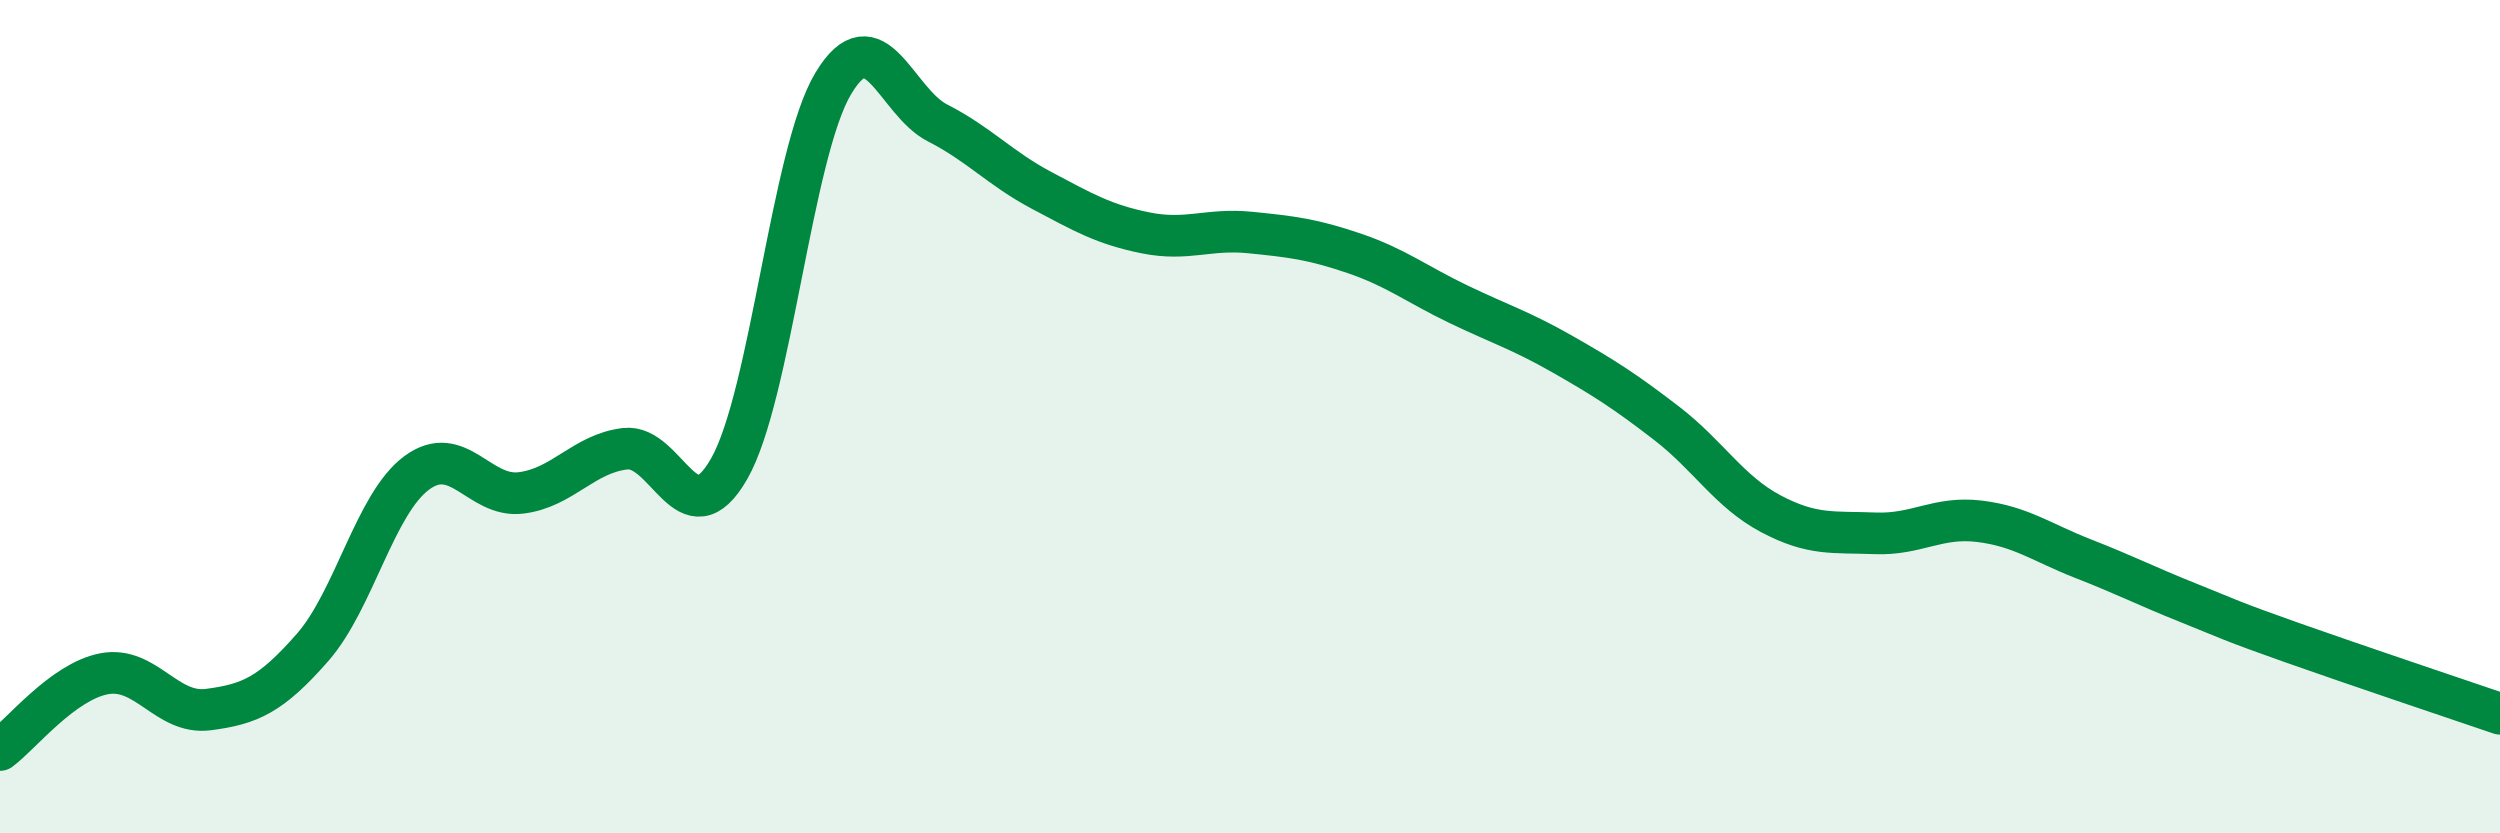
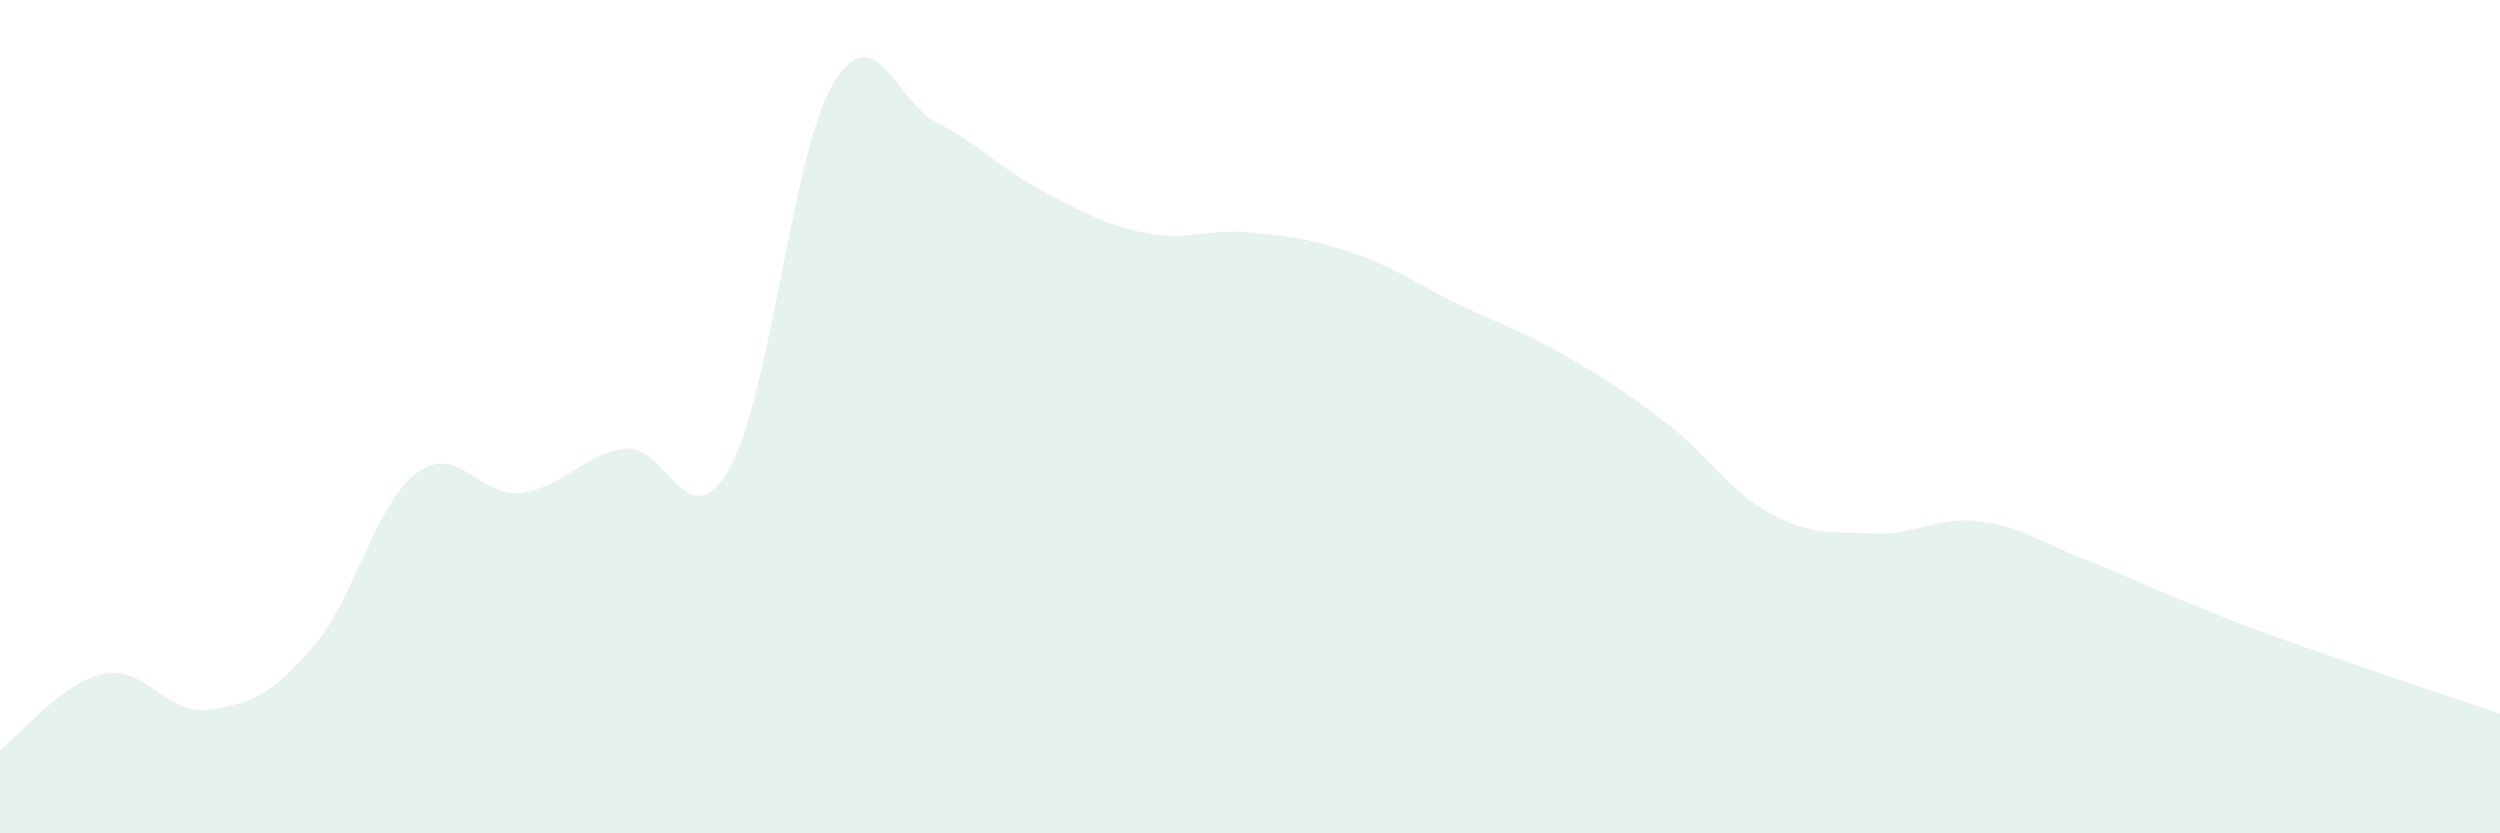
<svg xmlns="http://www.w3.org/2000/svg" width="60" height="20" viewBox="0 0 60 20">
  <path d="M 0,18 C 0.5,17.63 1.5,16.36 2.5,16.17 C 3.5,15.98 4,17.16 5,17.03 C 6,16.9 6.5,16.68 7.5,15.54 C 8.5,14.4 9,12.09 10,11.35 C 11,10.61 11.5,11.95 12.5,11.83 C 13.5,11.71 14,10.89 15,10.77 C 16,10.65 16.5,13 17.5,11.25 C 18.5,9.5 19,3.66 20,2 C 21,0.34 21.5,2.44 22.5,2.95 C 23.5,3.46 24,4.04 25,4.57 C 26,5.1 26.5,5.39 27.5,5.59 C 28.5,5.79 29,5.48 30,5.58 C 31,5.68 31.5,5.74 32.5,6.08 C 33.5,6.42 34,6.82 35,7.3 C 36,7.78 36.5,7.93 37.5,8.5 C 38.5,9.07 39,9.39 40,10.16 C 41,10.93 41.5,11.8 42.5,12.33 C 43.5,12.86 44,12.76 45,12.8 C 46,12.84 46.5,12.39 47.5,12.51 C 48.5,12.63 49,13.02 50,13.41 C 51,13.8 51.5,14.06 52.5,14.46 C 53.5,14.86 53.5,14.89 55,15.42 C 56.5,15.95 59,16.79 60,17.13L60 20L0 20Z" fill="#008740" opacity="0.1" stroke-linecap="round" stroke-linejoin="round" />
-   <path d="M 0,18 C 0.5,17.63 1.5,16.36 2.5,16.17 C 3.5,15.98 4,17.16 5,17.03 C 6,16.9 6.5,16.68 7.5,15.54 C 8.5,14.4 9,12.09 10,11.35 C 11,10.61 11.5,11.95 12.5,11.83 C 13.5,11.71 14,10.89 15,10.77 C 16,10.65 16.5,13 17.5,11.25 C 18.5,9.5 19,3.66 20,2 C 21,0.34 21.5,2.44 22.5,2.95 C 23.5,3.46 24,4.04 25,4.57 C 26,5.1 26.5,5.39 27.5,5.59 C 28.5,5.79 29,5.48 30,5.58 C 31,5.68 31.5,5.74 32.5,6.08 C 33.5,6.42 34,6.82 35,7.3 C 36,7.78 36.5,7.93 37.5,8.5 C 38.5,9.07 39,9.39 40,10.16 C 41,10.93 41.5,11.8 42.5,12.33 C 43.5,12.86 44,12.76 45,12.8 C 46,12.84 46.5,12.39 47.5,12.51 C 48.5,12.63 49,13.02 50,13.41 C 51,13.8 51.5,14.06 52.5,14.46 C 53.5,14.86 53.5,14.89 55,15.42 C 56.5,15.95 59,16.79 60,17.13" stroke="#008740" stroke-width="1" fill="none" stroke-linecap="round" stroke-linejoin="round" />
</svg>